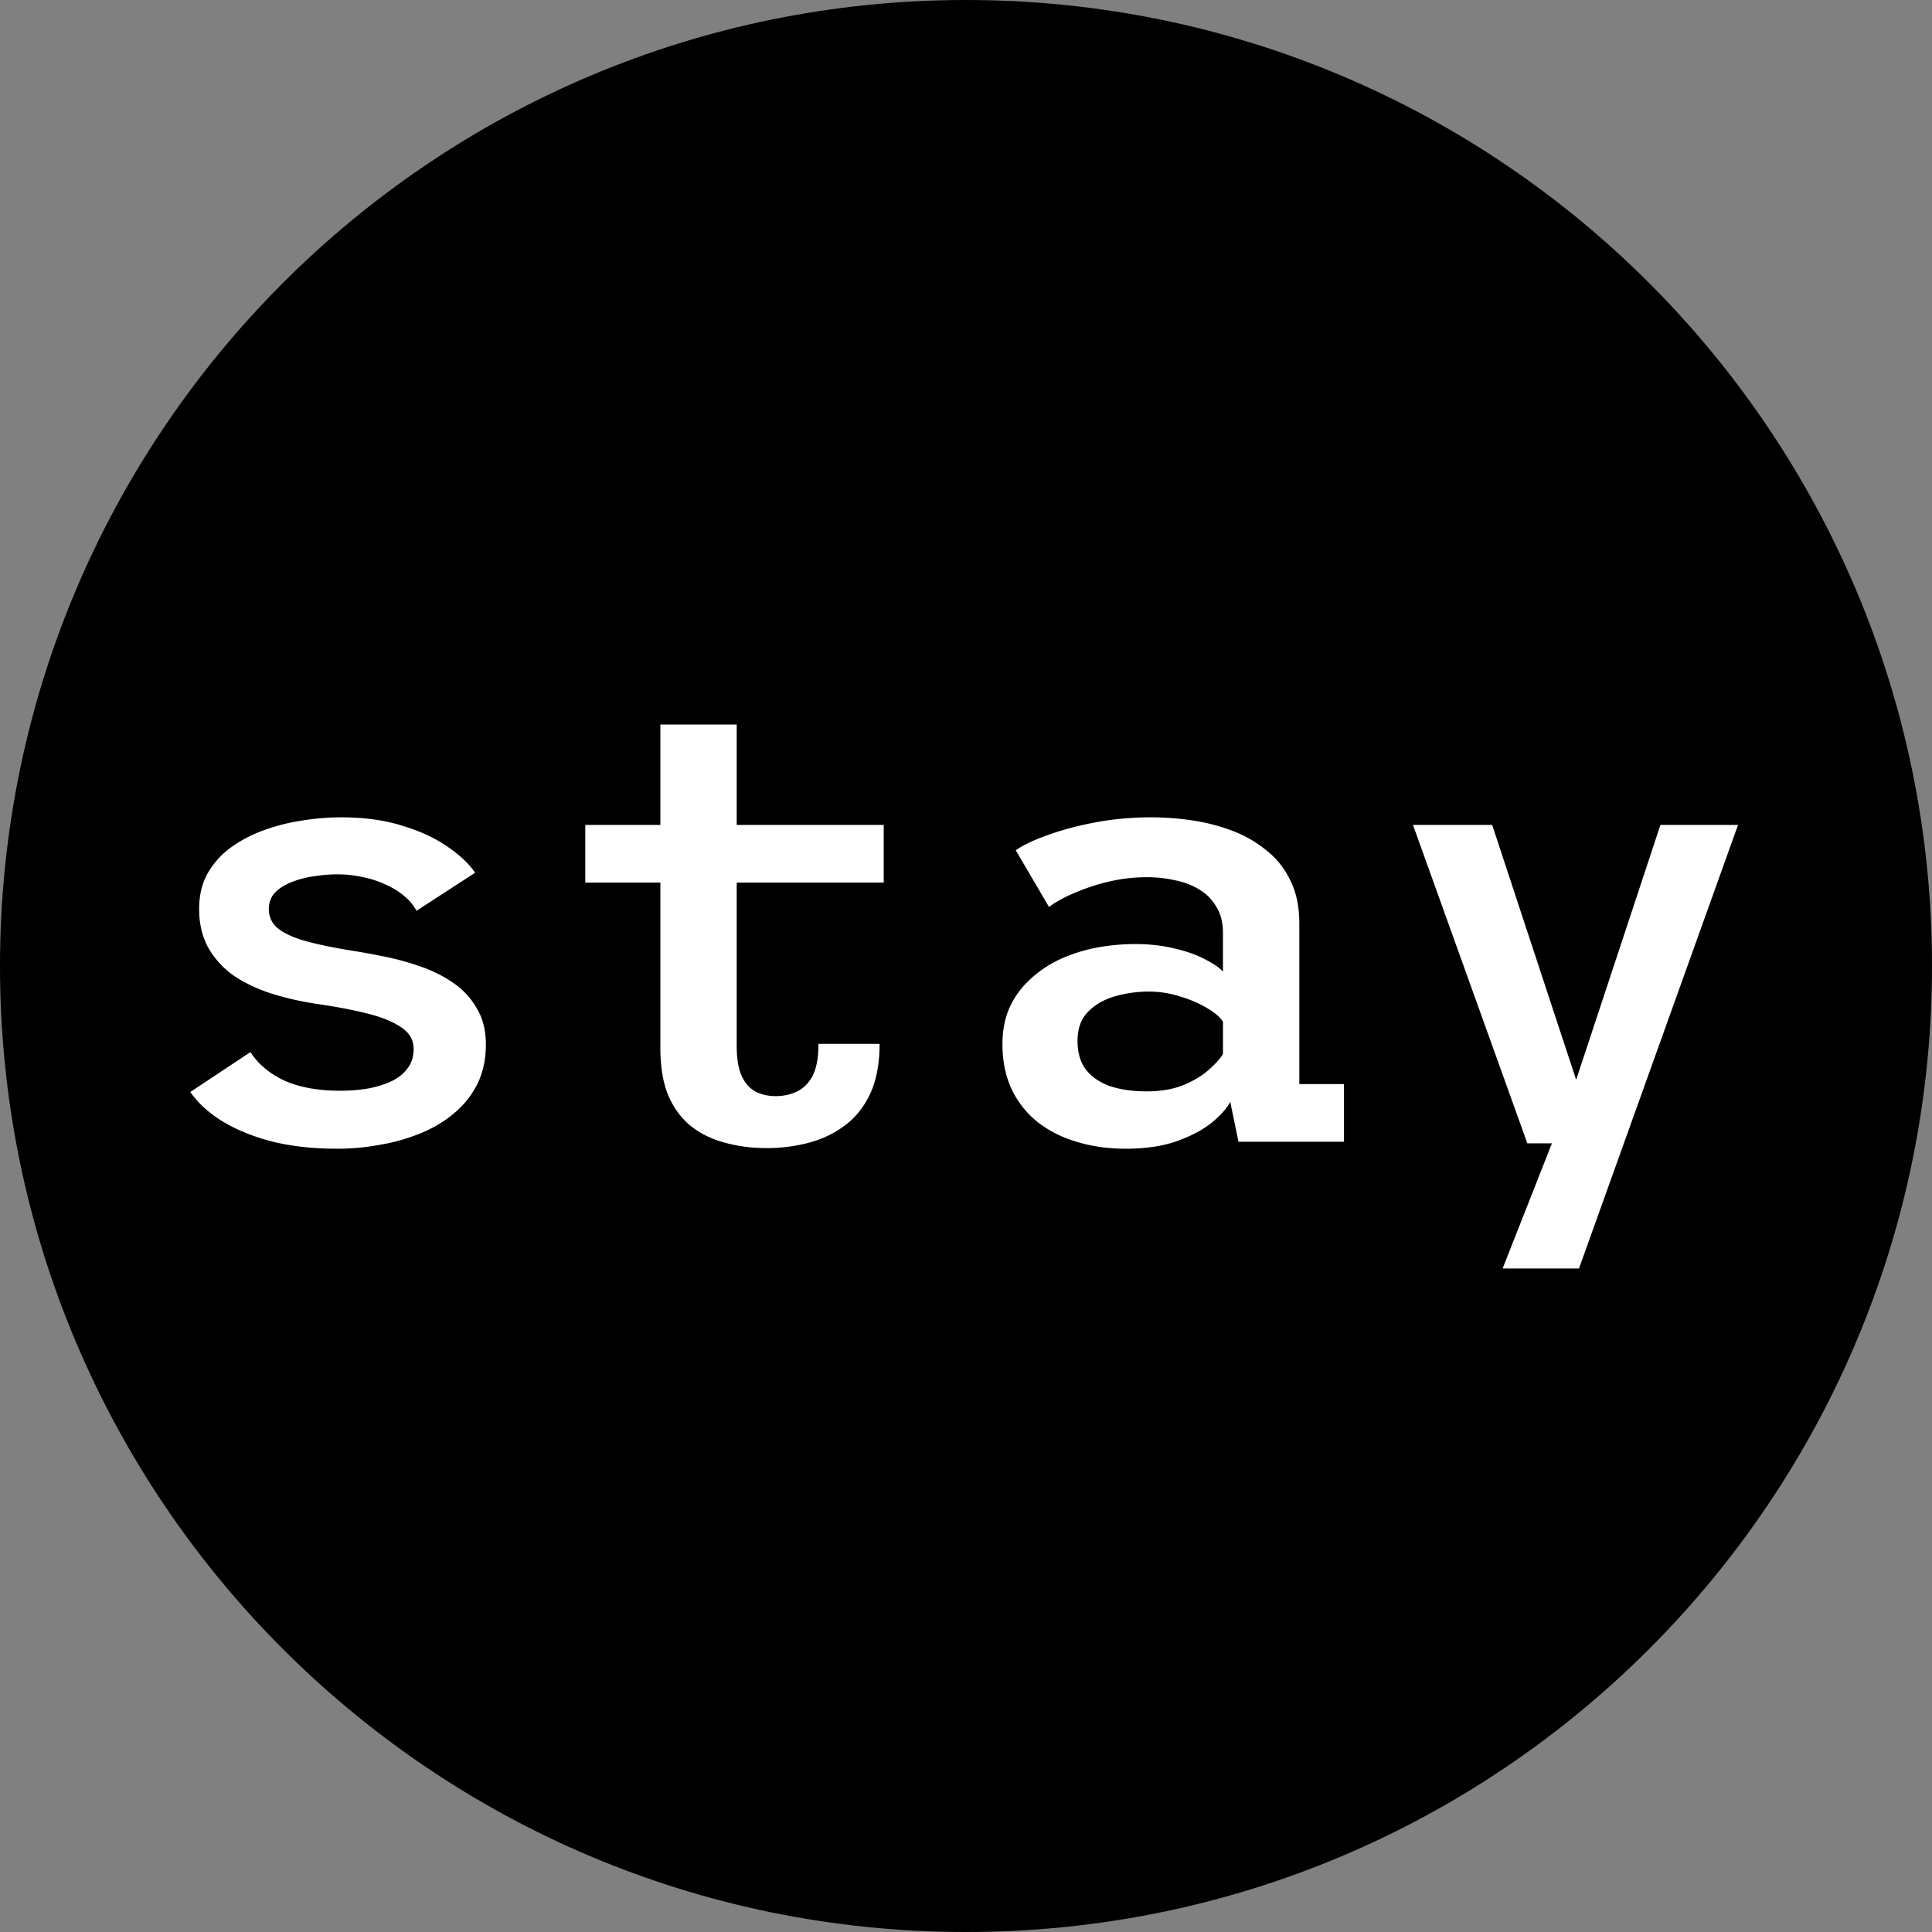
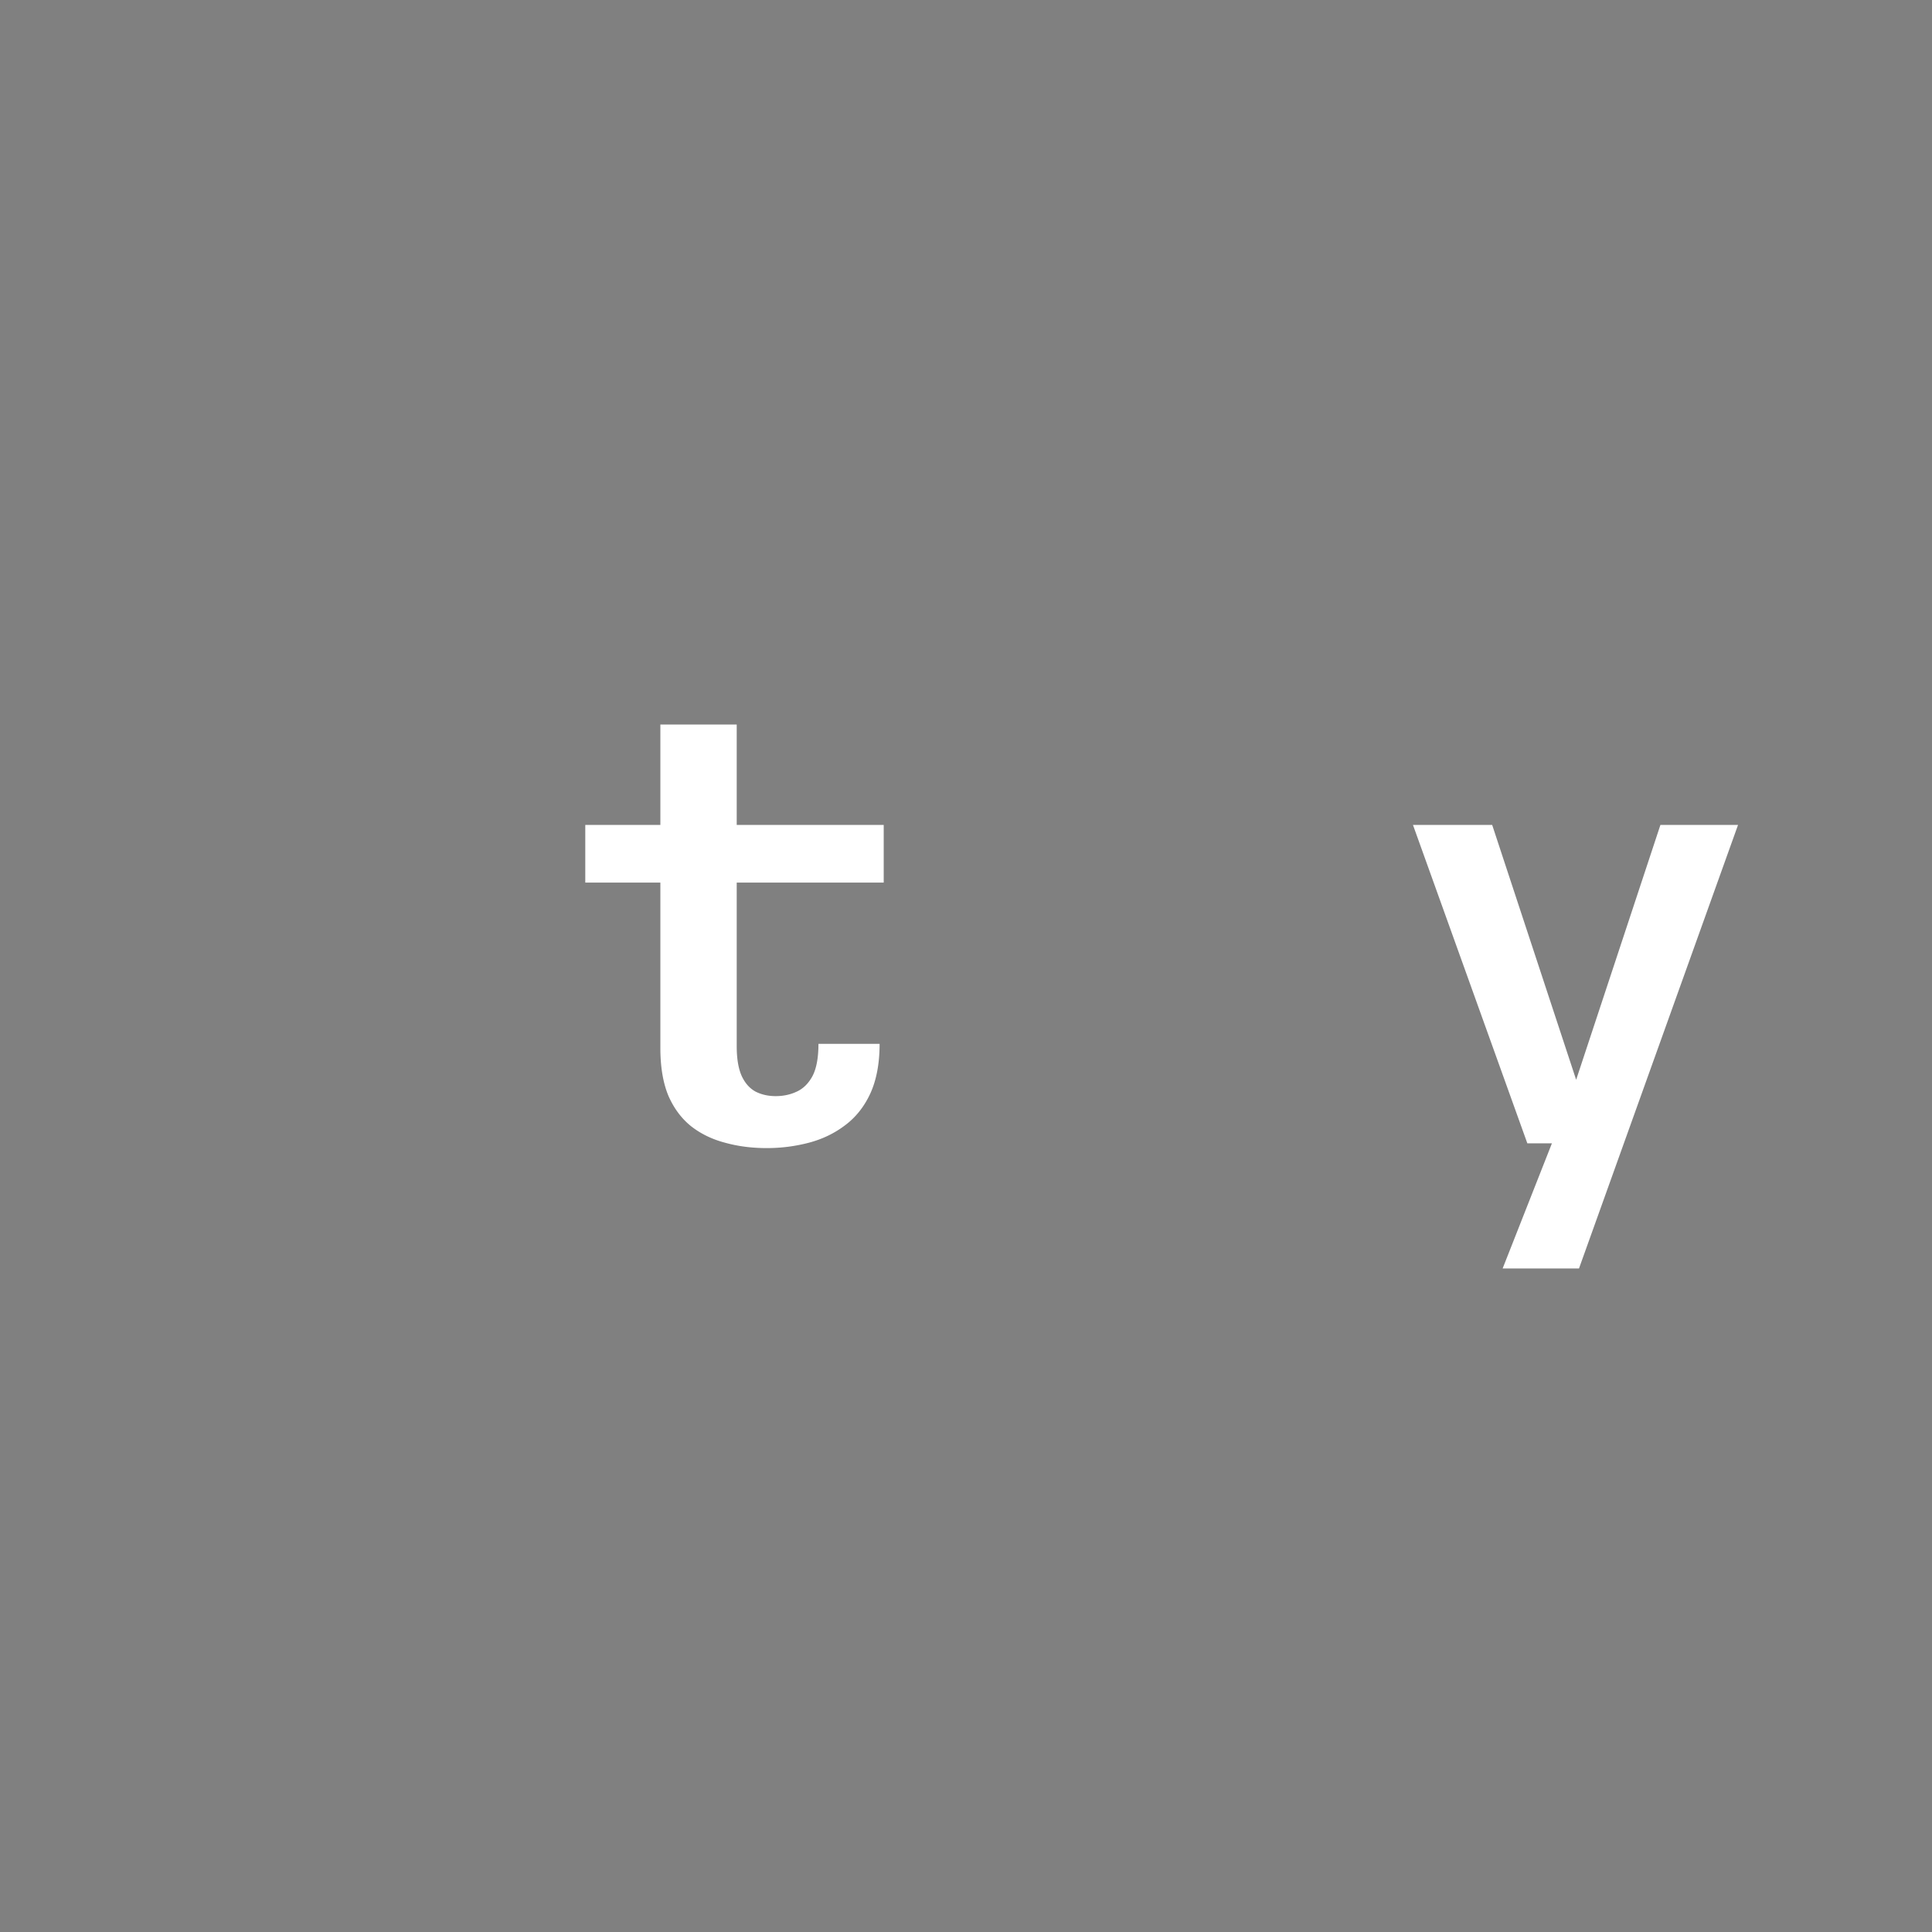
<svg xmlns="http://www.w3.org/2000/svg" data-bbox="0 0 264 264" viewBox="0 0 264 264" height="264" width="264" data-type="color">
  <rect x="0" y="0" width="264" height="264" fill="#808080" stroke="none" />
  <g>
-     <path fill="#000000" d="M264 132c0 72.902-59.098 132-132 132S0 204.902 0 132 59.098 0 132 0s132 59.098 132 132" data-color="1" />
    <path fill="#ffffff" d="m205.329 173.332 7.706-19.568 3.291 2.468h-7.62l-15.628-43.508h10.823l12.381 37.577h-1.818l12.425-37.577h10.606l-21.732 60.608z" data-color="2" />
-     <path fill="#ffffff" d="M153.822 156.968q-3.637 0-6.711-.953-3.073-.909-5.368-2.727a12.6 12.6 0 0 1-3.506-4.459q-1.256-2.685-1.256-6.148 0-2.9 1.039-5.151a12 12 0 0 1 2.901-3.853 15.8 15.8 0 0 1 4.112-2.684 22 22 0 0 1 4.892-1.516 28.6 28.6 0 0 1 5.152-.476q2.987 0 5.412.606 2.467.564 4.156 1.472 1.732.865 2.467 1.689v-5.282q0-2.078-.866-3.507a6.5 6.5 0 0 0-2.294-2.381q-1.429-.91-3.333-1.298a17 17 0 0 0-3.897-.433q-2.165 0-4.199.389-1.992.39-3.723.996a30 30 0 0 0-3.16 1.299q-1.386.693-2.295 1.385l-4.546-7.749q1.559-1.083 4.373-2.078 2.857-1.04 6.494-1.732t7.662-.692q2.814 0 5.672.432 2.857.433 5.454 1.429a16.4 16.4 0 0 1 4.633 2.684q2.078 1.645 3.246 4.113 1.213 2.424 1.213 5.844v21.949h6.104v7.879h-14.416l-1.126-5.454q-.736 1.385-2.598 2.9-1.861 1.472-4.805 2.511-2.9.996-6.883.996m2.857-7.836q2.814 0 4.935-.823 2.121-.865 3.507-2.078 1.385-1.212 1.991-2.207v-4.416q-.65-.996-2.251-1.905-1.602-.953-3.68-1.559a13.7 13.7 0 0 0-4.199-.649q-2.38 0-4.632.649-2.252.65-3.68 2.122t-1.429 3.939 1.169 3.983q1.213 1.516 3.334 2.251 2.165.693 4.935.693" data-color="2" />
    <path fill="#ffffff" d="M90.236 143.201V99h10.433v43.941q0 2.598.693 4.113.692 1.472 1.905 2.121 1.212.606 2.727.606 1.558 0 2.857-.606 1.342-.606 2.165-2.121.822-1.558.822-4.416h8.356q0 3.982-1.256 6.754-1.255 2.727-3.463 4.372-2.164 1.645-4.935 2.381a22.5 22.5 0 0 1-5.802.736q-3.03 0-5.67-.736-2.641-.693-4.633-2.251-1.992-1.602-3.117-4.199-1.082-2.641-1.082-6.494m-10.26-22.598v-7.88h40.78v7.88z" data-color="2" />
-     <path fill="#ffffff" d="M46.087 156.968q-4.849 0-8.788-.953-3.896-.995-6.797-2.727-2.856-1.732-4.502-4.069l8.225-5.455a9.5 9.5 0 0 0 1.905 2.164q1.17.996 2.728 1.732 1.558.693 3.463 1.039 1.949.346 4.113.346 2.034 0 3.853-.303 1.818-.346 3.203-.995 1.43-.693 2.208-1.775.823-1.083.823-2.641 0-1.819-1.689-2.944-1.688-1.168-4.675-1.905-2.945-.735-6.84-1.299a41.5 41.5 0 0 1-5.845-1.298q-2.856-.867-5.195-2.338a11.9 11.9 0 0 1-3.68-3.81q-1.385-2.337-1.385-5.541 0-2.684 1.082-4.719a11.35 11.35 0 0 1 3.03-3.507q1.95-1.471 4.46-2.424a26.3 26.3 0 0 1 5.282-1.385 33.4 33.4 0 0 1 5.584-.476q4.72 0 8.399 1.168 3.68 1.127 6.19 2.901 2.511 1.731 3.68 3.507l-8.009 5.195q-.562-1.083-1.645-1.992-1.039-.909-2.51-1.558a13.2 13.2 0 0 0-3.118-1.039 15.7 15.7 0 0 0-3.55-.39q-1.515 0-3.16.26a13 13 0 0 0-3.03.779q-1.386.52-2.295 1.429-.866.91-.866 2.294 0 1.689 1.429 2.771 1.472 1.039 3.983 1.688 2.511.65 5.714 1.169 2.251.347 4.762.866a36 36 0 0 1 4.979 1.385q2.468.866 4.416 2.251a10.36 10.36 0 0 1 3.16 3.464q1.212 2.034 1.212 4.892 0 2.987-1.125 5.325a12.25 12.25 0 0 1-3.117 3.982q-1.949 1.69-4.546 2.771a26 26 0 0 1-5.541 1.602 32 32 0 0 1-5.975.563" data-color="2" />
  </g>
</svg>